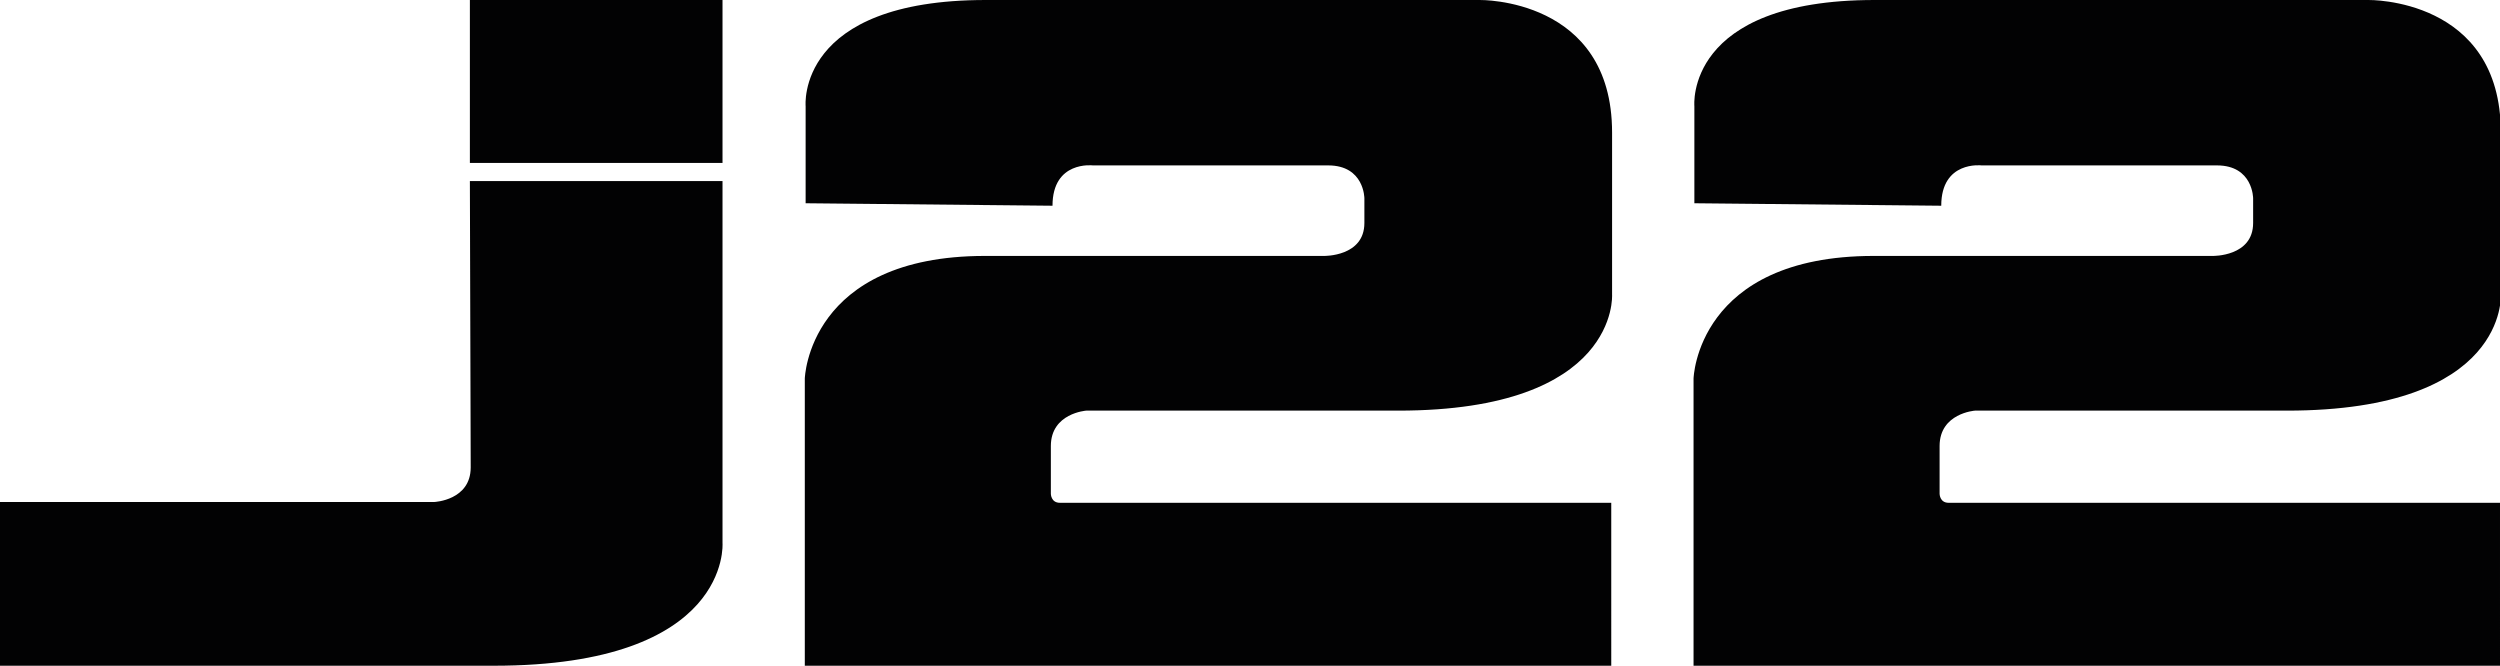
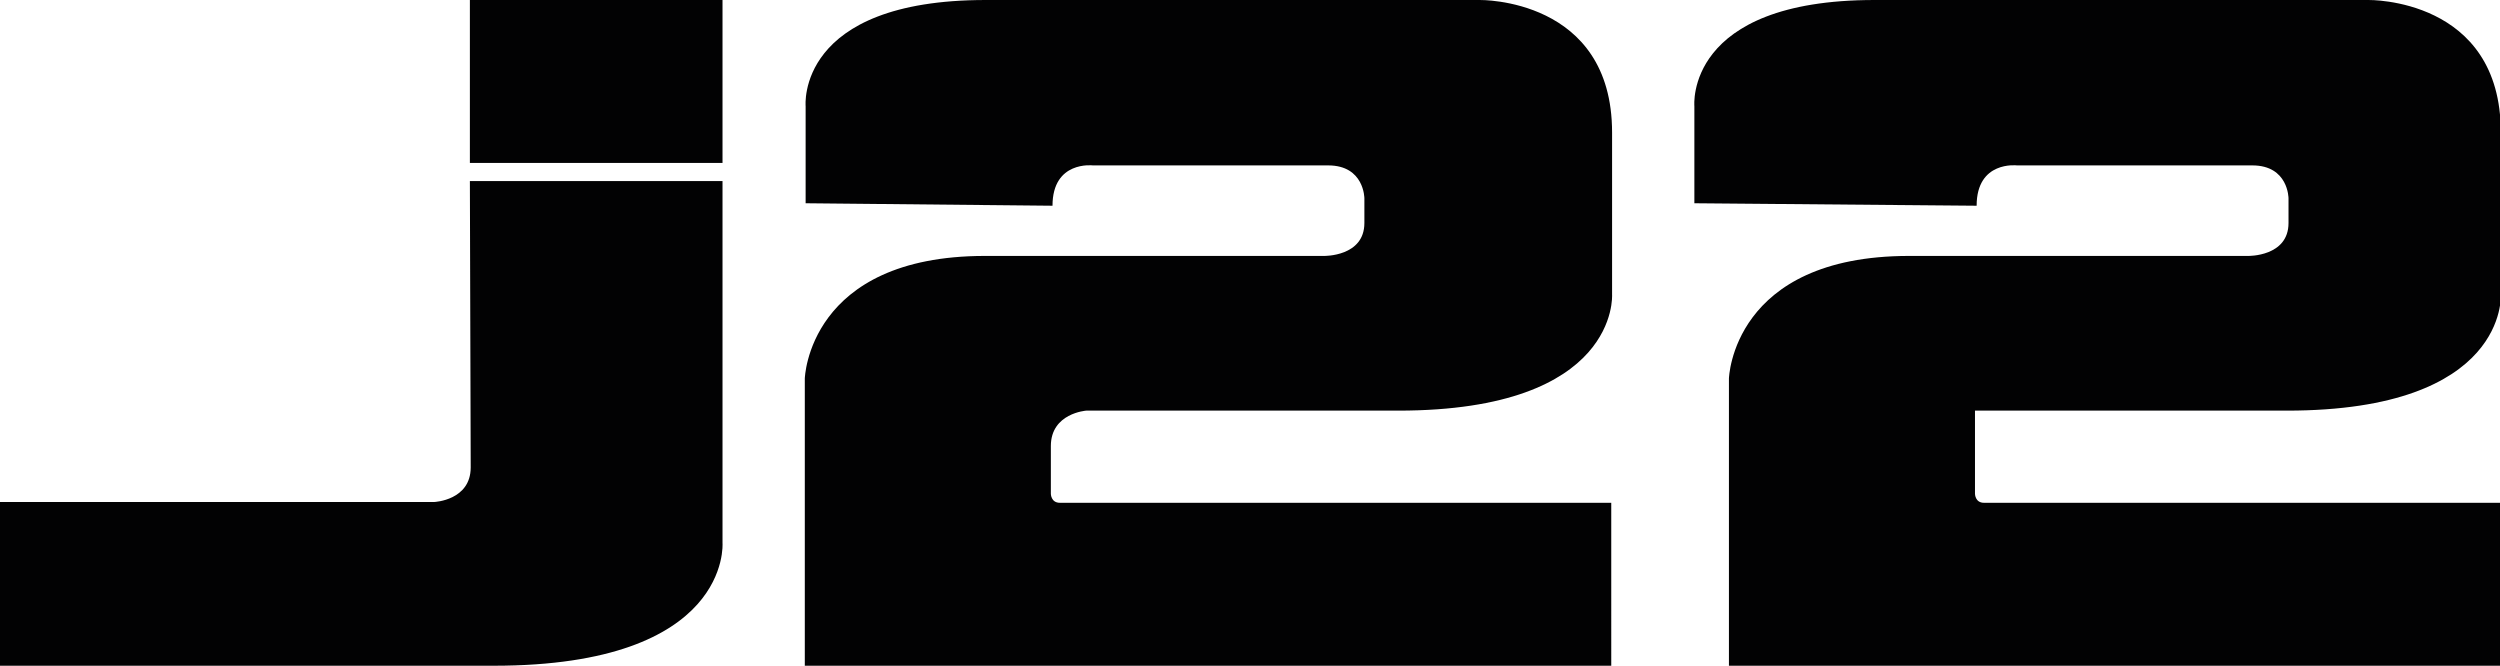
<svg xmlns="http://www.w3.org/2000/svg" height="80.9" width="303.8">
  <g fill="#020203">
-     <path d="M57.1 0h30.7v19.8H57.1zM57.1 22h30.7v44S88.9 80.9 60 80.9H0V61h52.8s4.4-.2 4.4-4.2zM97.9 24.7V12.9S96.7 0 119.8 0h60s16.1-.3 16.1 16.1v19.7s.9 14.1-26 14.1H132s-4.3.3-4.3 4.3V60s0 1.1 1.1 1.1h67V81h-98V46s.4-14.9 21.9-14.9h41.2s4.9.1 4.9-4v-3s0-4-4.4-4h-28.6s-4.9-.6-4.9 4.9zM205.9 24.7V12.9S204.7 0 227.8 0h60s16.1-.3 16.1 16.1v19.7s.9 14.1-26 14.1H240s-4.3.3-4.3 4.3V60s0 1.1 1.1 1.1h67V81h-98V46s.4-14.9 21.9-14.9h41.2s4.9.1 4.9-4v-3s0-4-4.4-4h-28.6s-4.9-.6-4.9 4.9z" />
+     <path d="M57.1 0h30.7v19.8H57.1zM57.1 22h30.7v44S88.9 80.9 60 80.9H0V61h52.8s4.4-.2 4.4-4.2zM97.9 24.7V12.9S96.7 0 119.8 0h60s16.1-.3 16.1 16.1v19.7s.9 14.1-26 14.1H132s-4.3.3-4.3 4.3V60s0 1.1 1.1 1.1h67V81h-98V46s.4-14.9 21.9-14.9h41.2s4.9.1 4.9-4v-3s0-4-4.4-4h-28.6s-4.9-.6-4.9 4.9zM205.9 24.7V12.9S204.7 0 227.8 0h60s16.1-.3 16.1 16.1v19.7s.9 14.1-26 14.1H240V60s0 1.1 1.1 1.1h67V81h-98V46s.4-14.9 21.9-14.9h41.2s4.9.1 4.9-4v-3s0-4-4.4-4h-28.6s-4.9-.6-4.9 4.9z" />
  </g>
</svg>